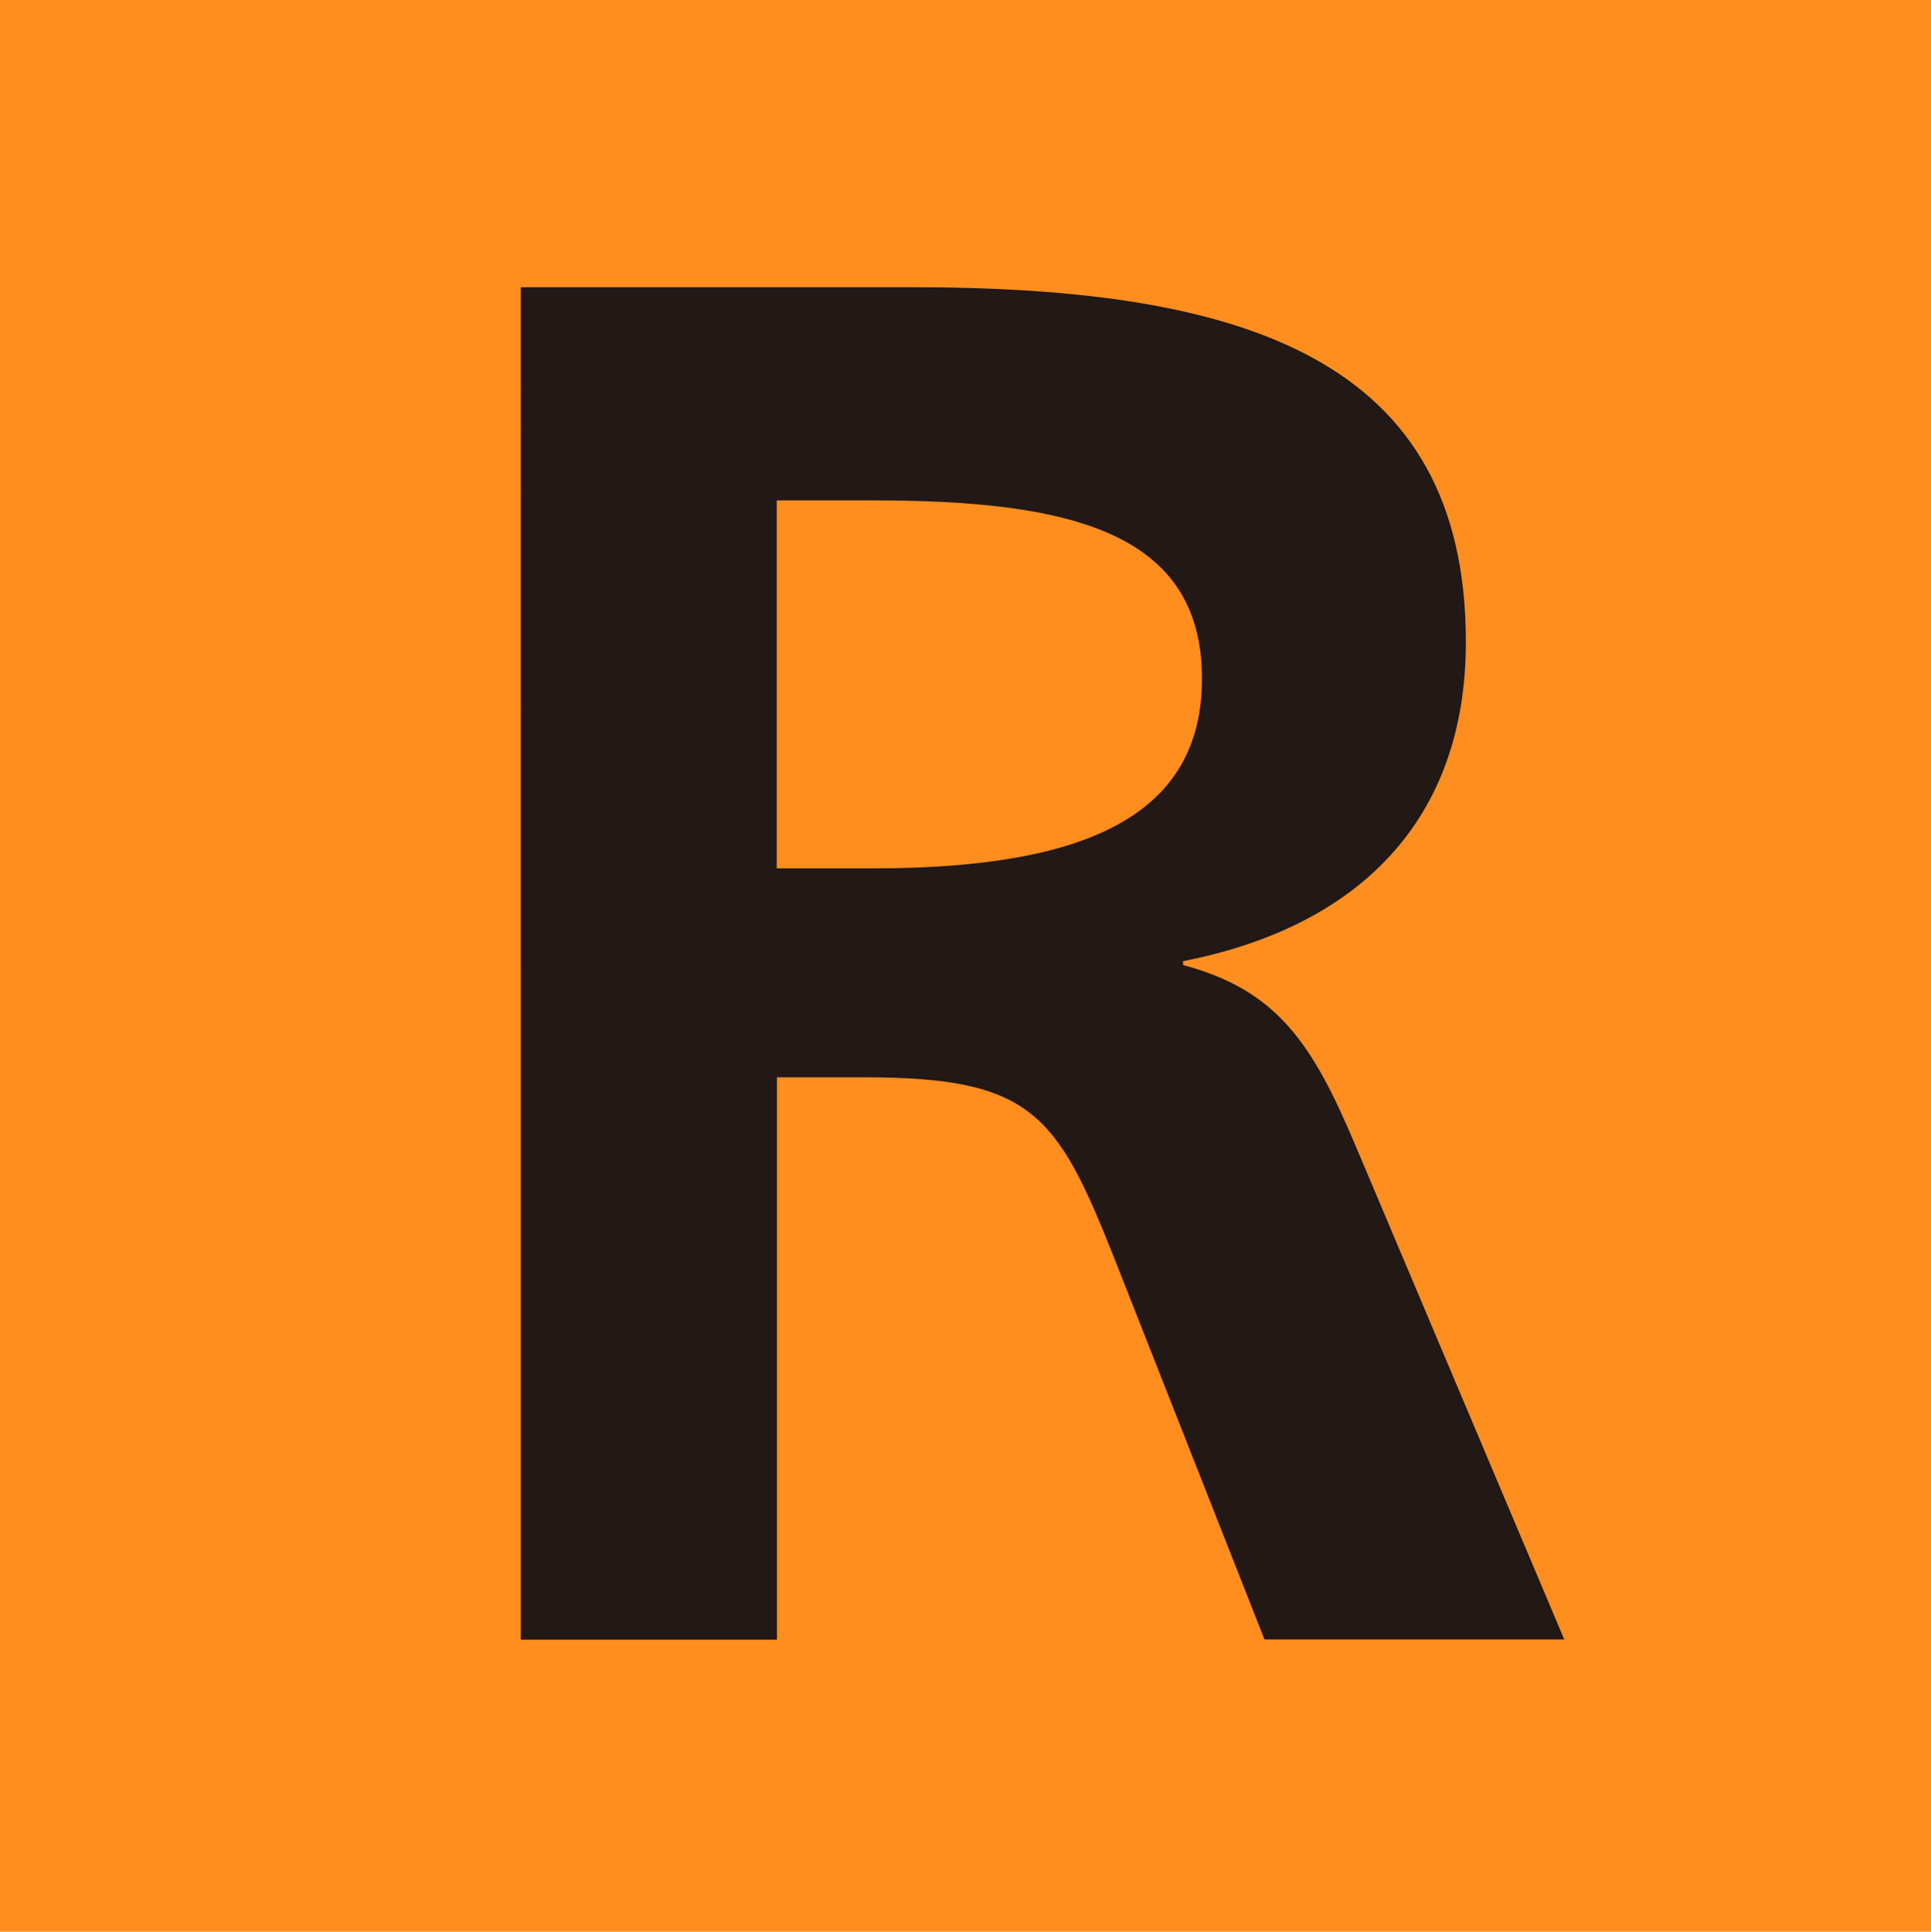
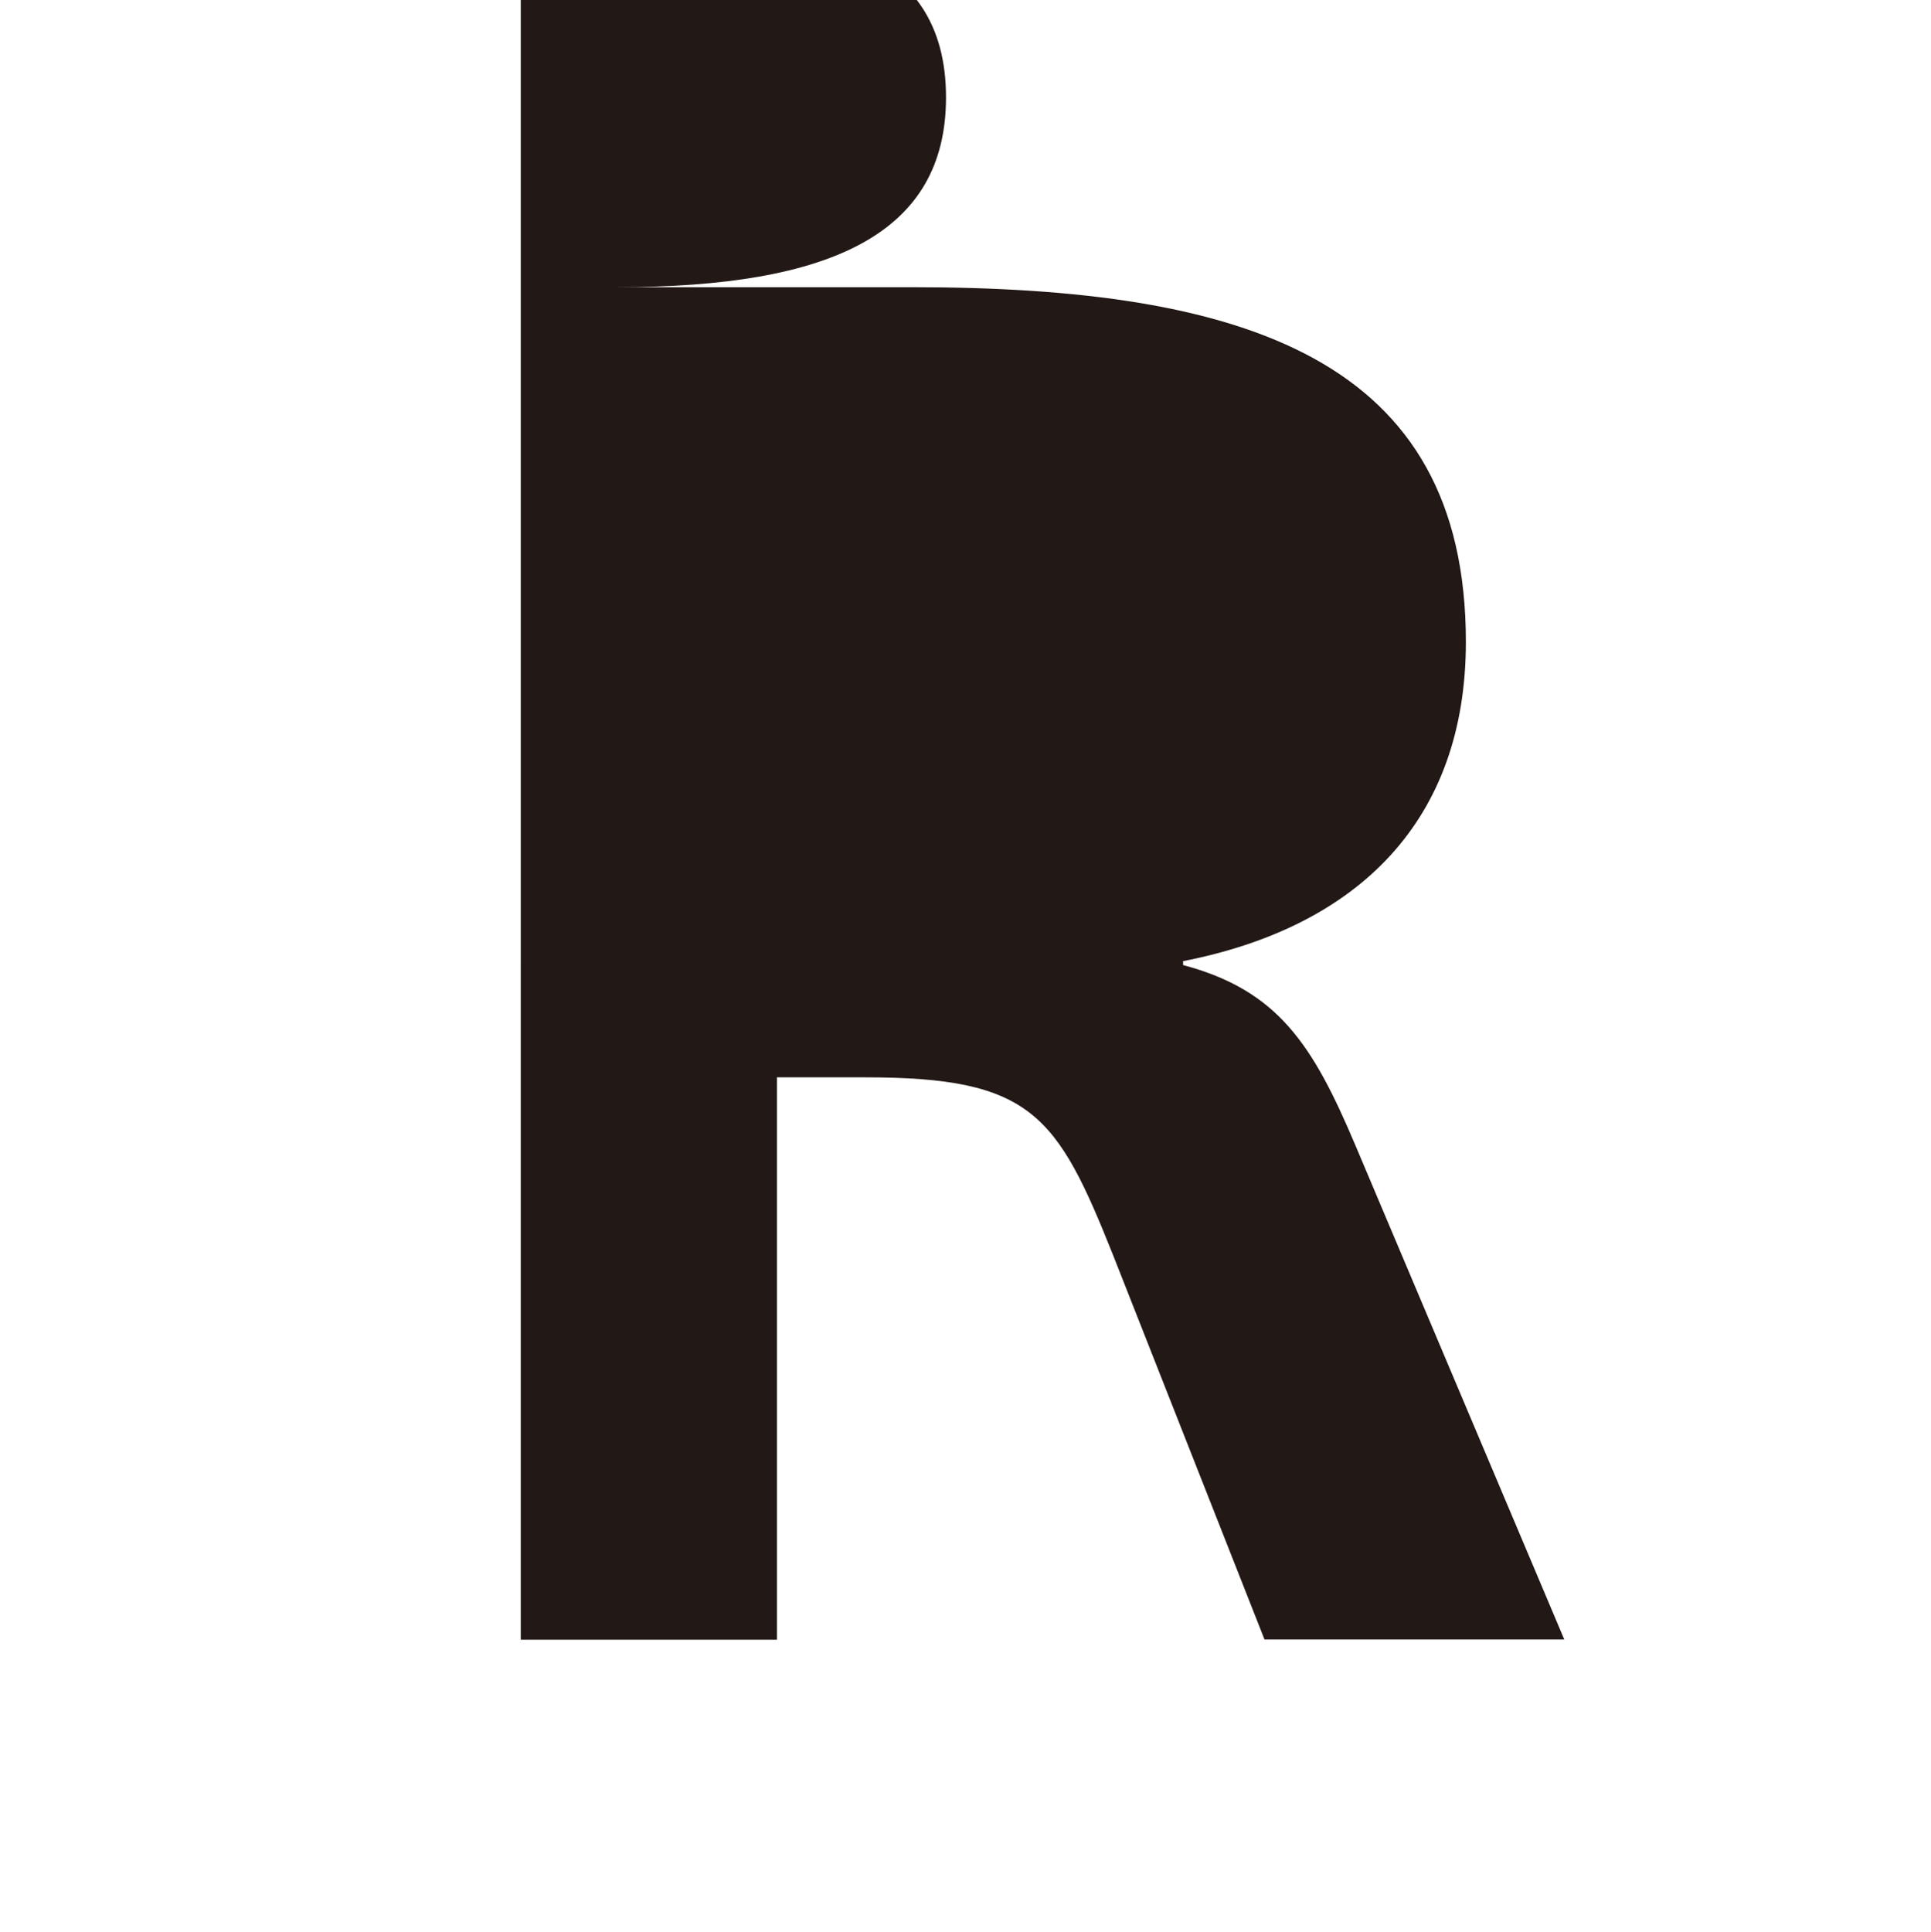
<svg xmlns="http://www.w3.org/2000/svg" version="1.1" id="レイヤー_1" x="0px" y="0px" viewBox="-282 84.66 393.24 393.34" style="enable-background:new -282 84.66 393.24 393.34;" xml:space="preserve">
  <style type="text/css">
	.st0{fill:#FF8E1F;}
	.st1{fill:#221815;}
</style>
  <title>JRW_kinki</title>
-   <rect x="-282" y="84.66" class="st0" width="393.24" height="393.34" />
-   <path class="st1" d="M-175.95,143.14h79.64c67.86,0,112.83,14.61,112.83,72.23c0,36.27-21.8,58-57.59,65v0.8  c19.31,5.13,26.42,16.18,35.09,36.7l42.54,100.62h-61.05l-30.78-78.12c-11.48-28.81-16.64-36.34-50.51-36.34h-18v114.51h-52.17  V143.14z M-123.82,261.48h19.6c43.77,0,67-11,67-38.64c0-30-27.15-36.29-67-36.29h-19.6V261.48z" />
+   <path class="st1" d="M-175.95,143.14h79.64c67.86,0,112.83,14.61,112.83,72.23c0,36.27-21.8,58-57.59,65v0.8  c19.31,5.13,26.42,16.18,35.09,36.7l42.54,100.62h-61.05l-30.78-78.12c-11.48-28.81-16.64-36.34-50.51-36.34h-18v114.51h-52.17  V143.14z h19.6c43.77,0,67-11,67-38.64c0-30-27.15-36.29-67-36.29h-19.6V261.48z" />
</svg>